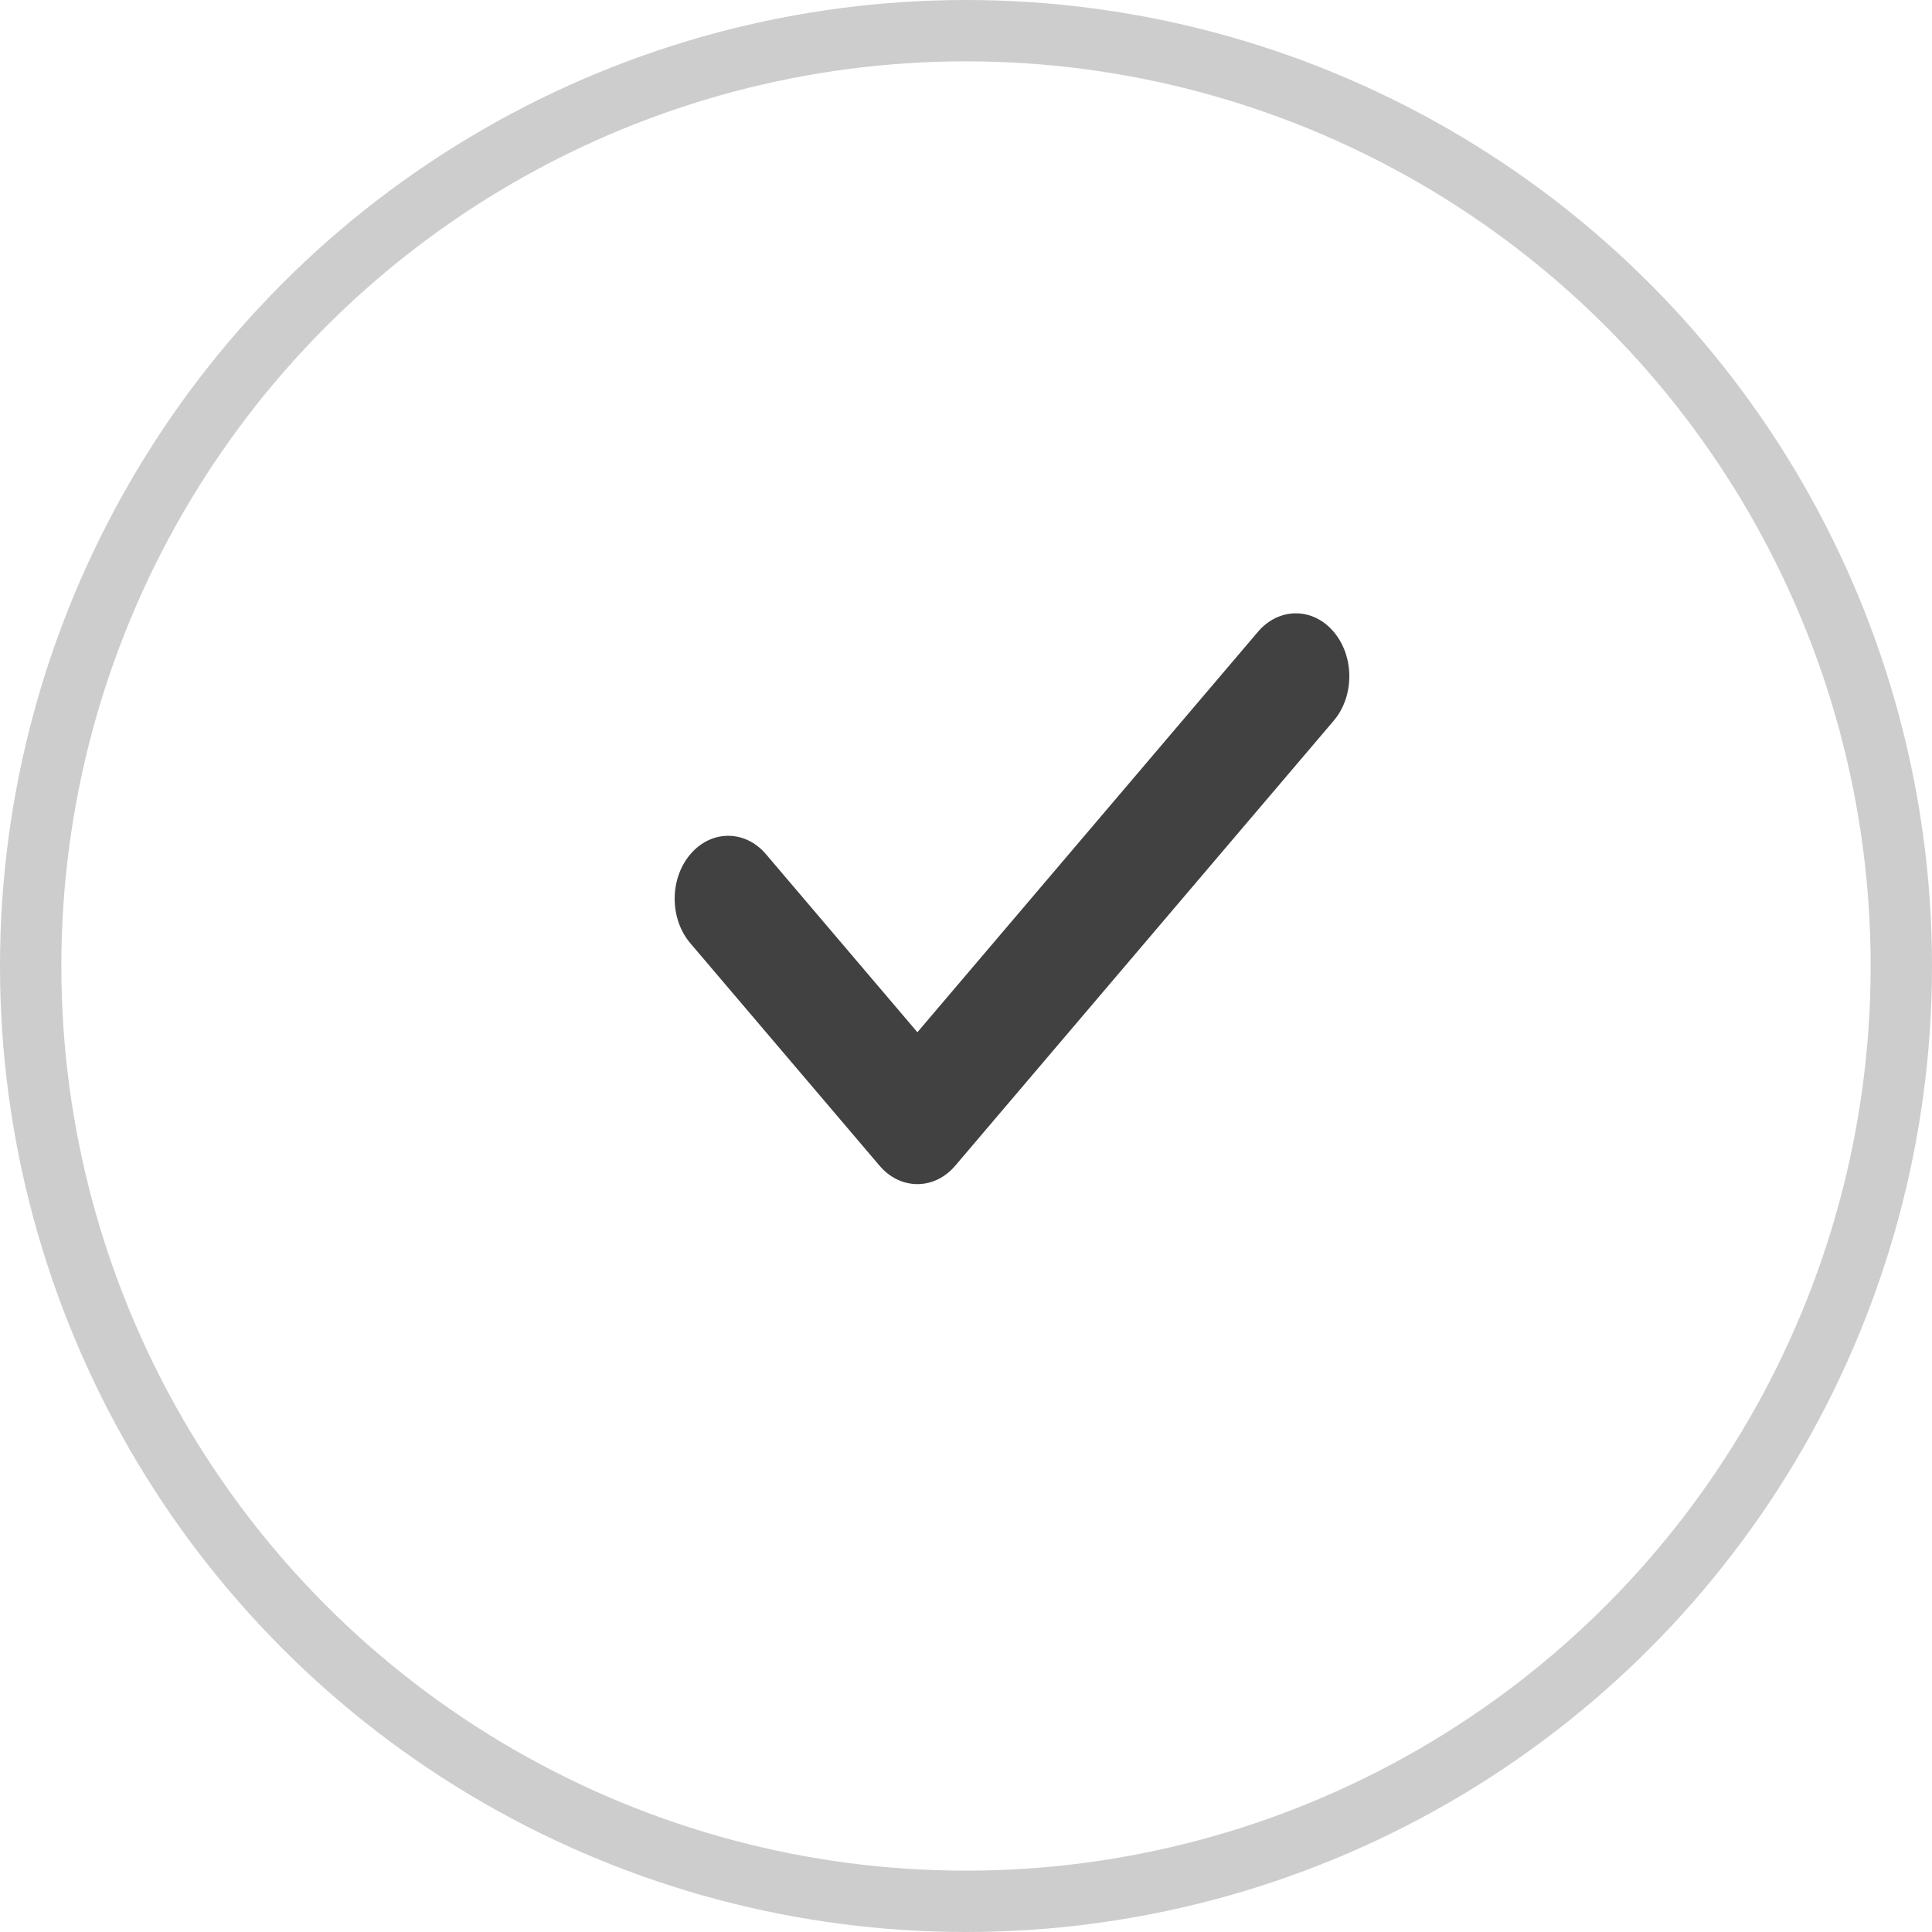
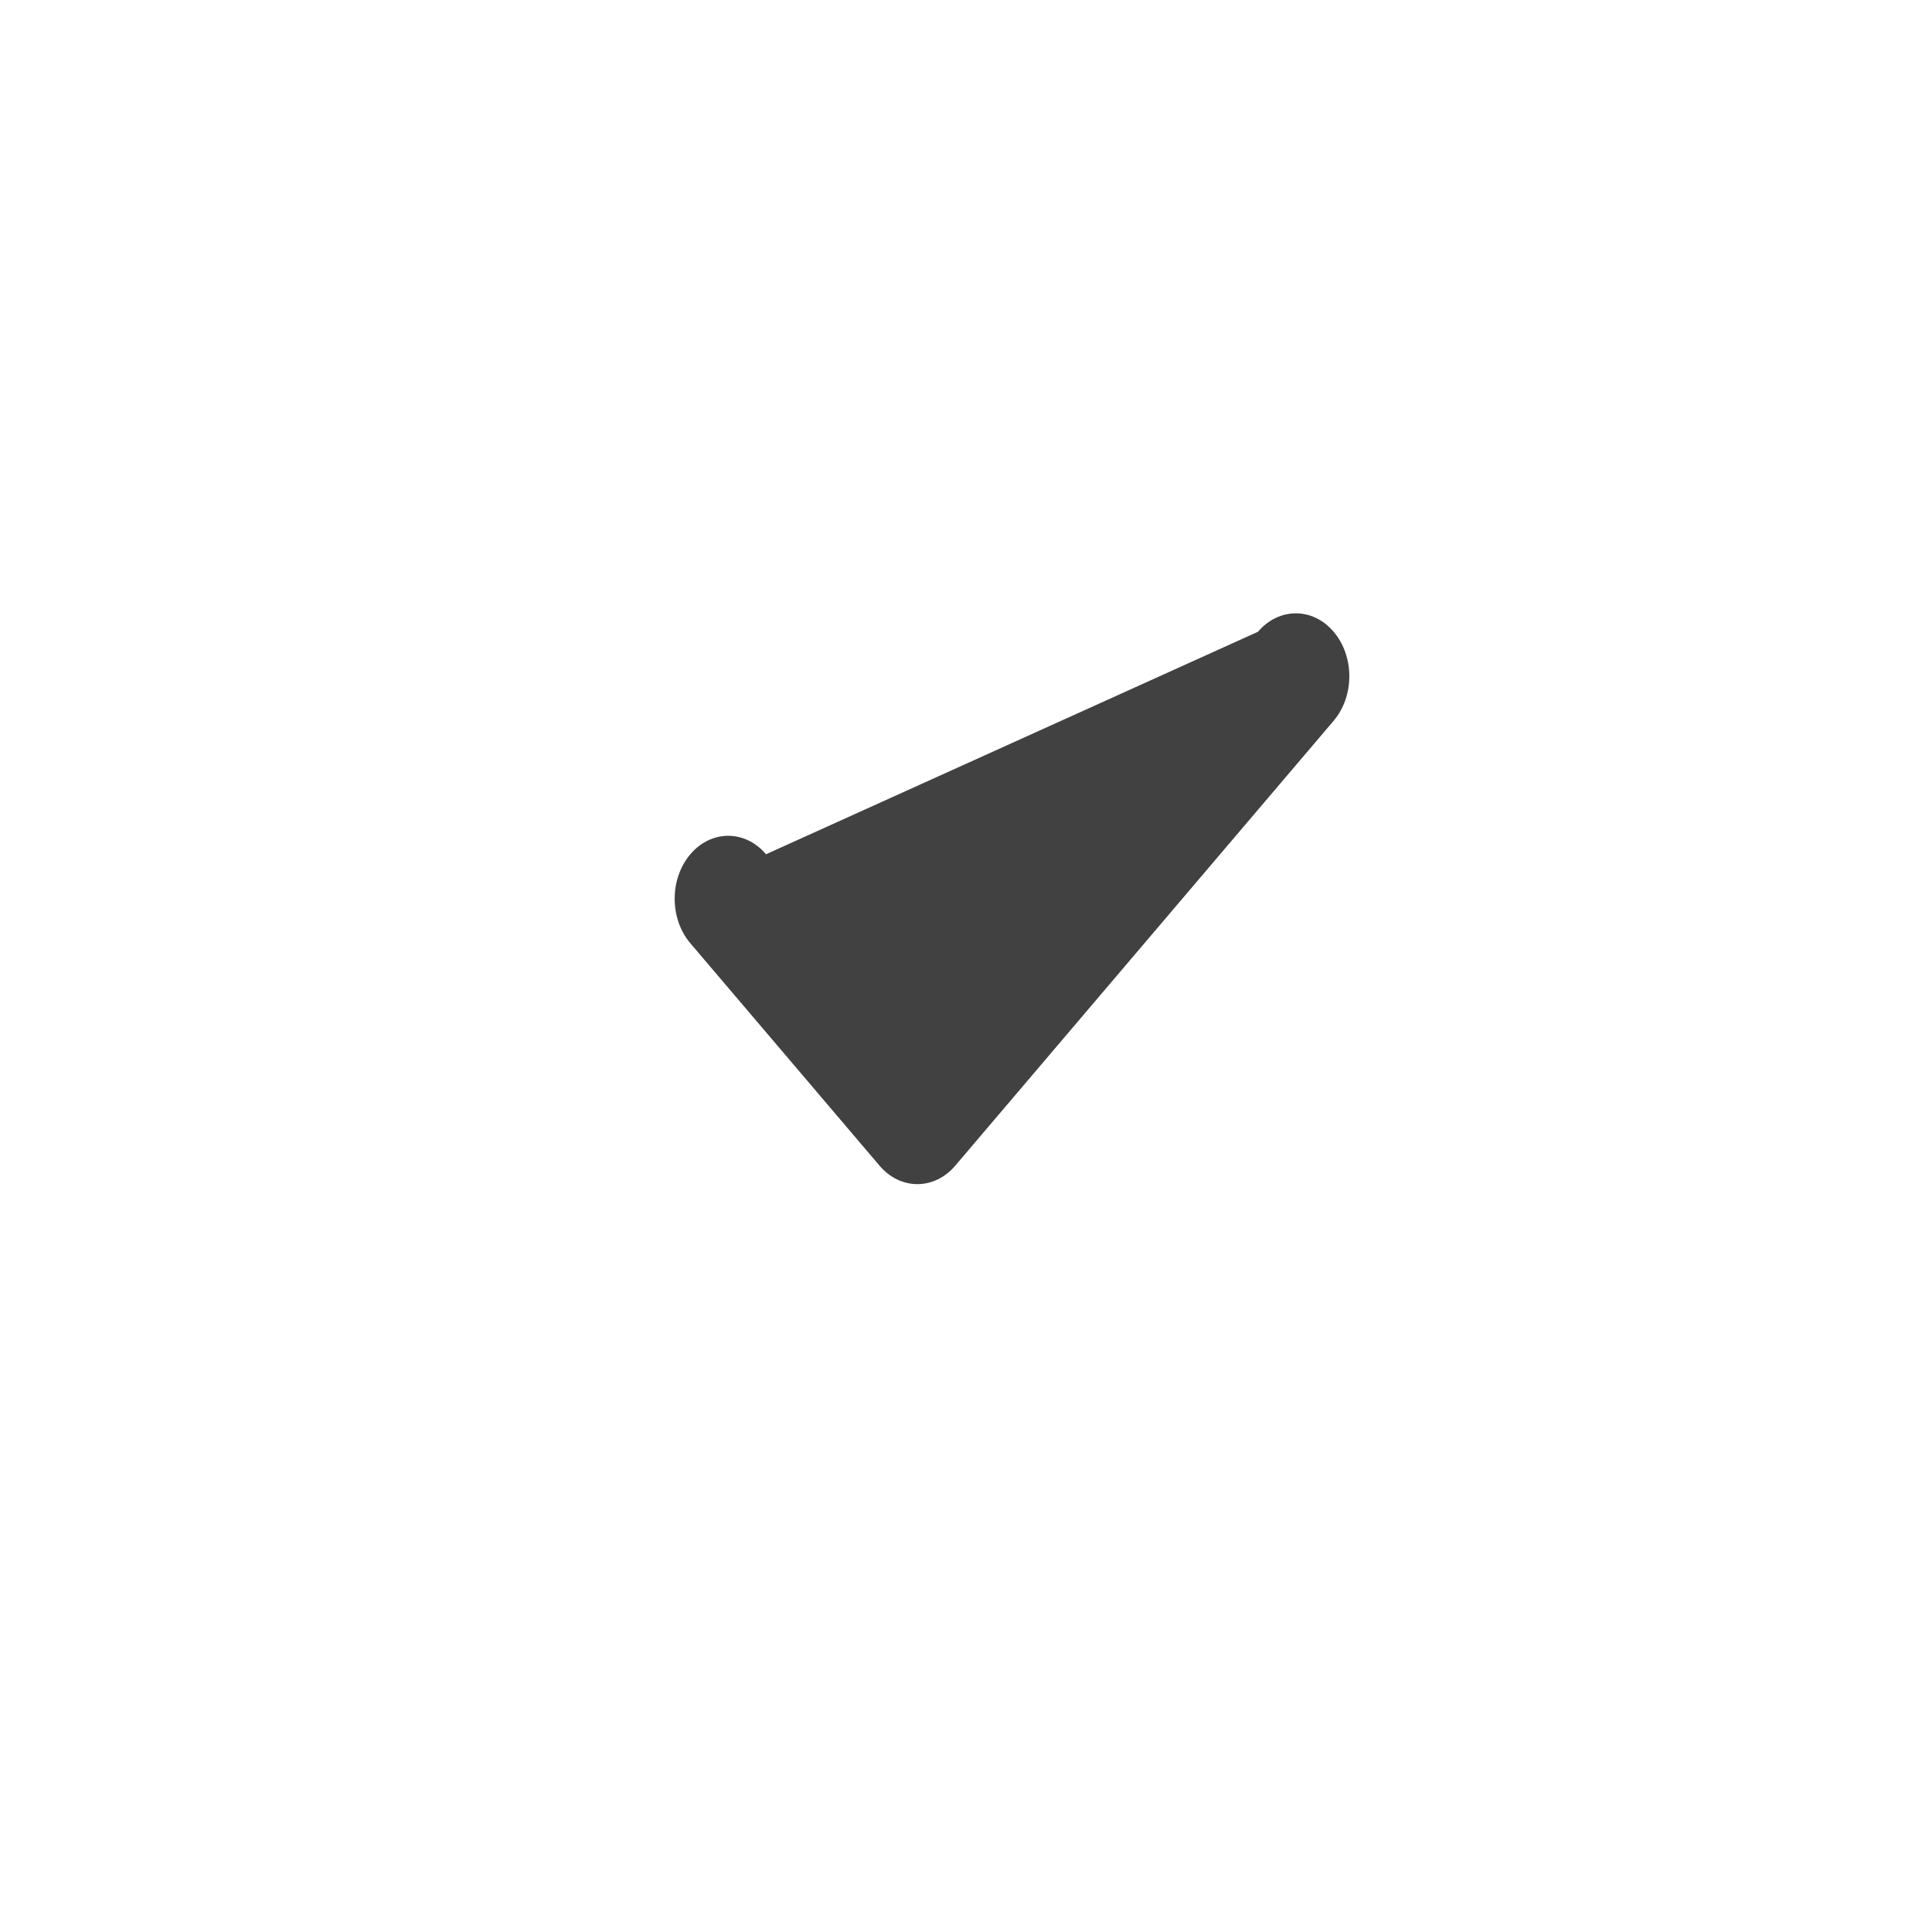
<svg xmlns="http://www.w3.org/2000/svg" width="63" height="63" viewBox="0 0 63 63" fill="none">
-   <path d="M43.489 20.601C42.808 19.799 41.703 19.8 41.021 20.601L29.915 33.66L24.979 27.856C24.298 27.054 23.193 27.054 22.511 27.856C21.83 28.657 21.83 29.956 22.511 30.758L28.681 38.012C29.022 38.413 29.468 38.613 29.915 38.613C30.361 38.613 30.808 38.413 31.149 38.012L43.489 23.503C44.17 22.702 44.17 21.402 43.489 20.601Z" fill="#414141" />
-   <circle cx="31.5" cy="31.5" r="30.5" stroke="#CDCDCD" stroke-width="2" />
+   <path d="M43.489 20.601C42.808 19.799 41.703 19.8 41.021 20.601L24.979 27.856C24.298 27.054 23.193 27.054 22.511 27.856C21.83 28.657 21.83 29.956 22.511 30.758L28.681 38.012C29.022 38.413 29.468 38.613 29.915 38.613C30.361 38.613 30.808 38.413 31.149 38.012L43.489 23.503C44.17 22.702 44.17 21.402 43.489 20.601Z" fill="#414141" />
</svg>